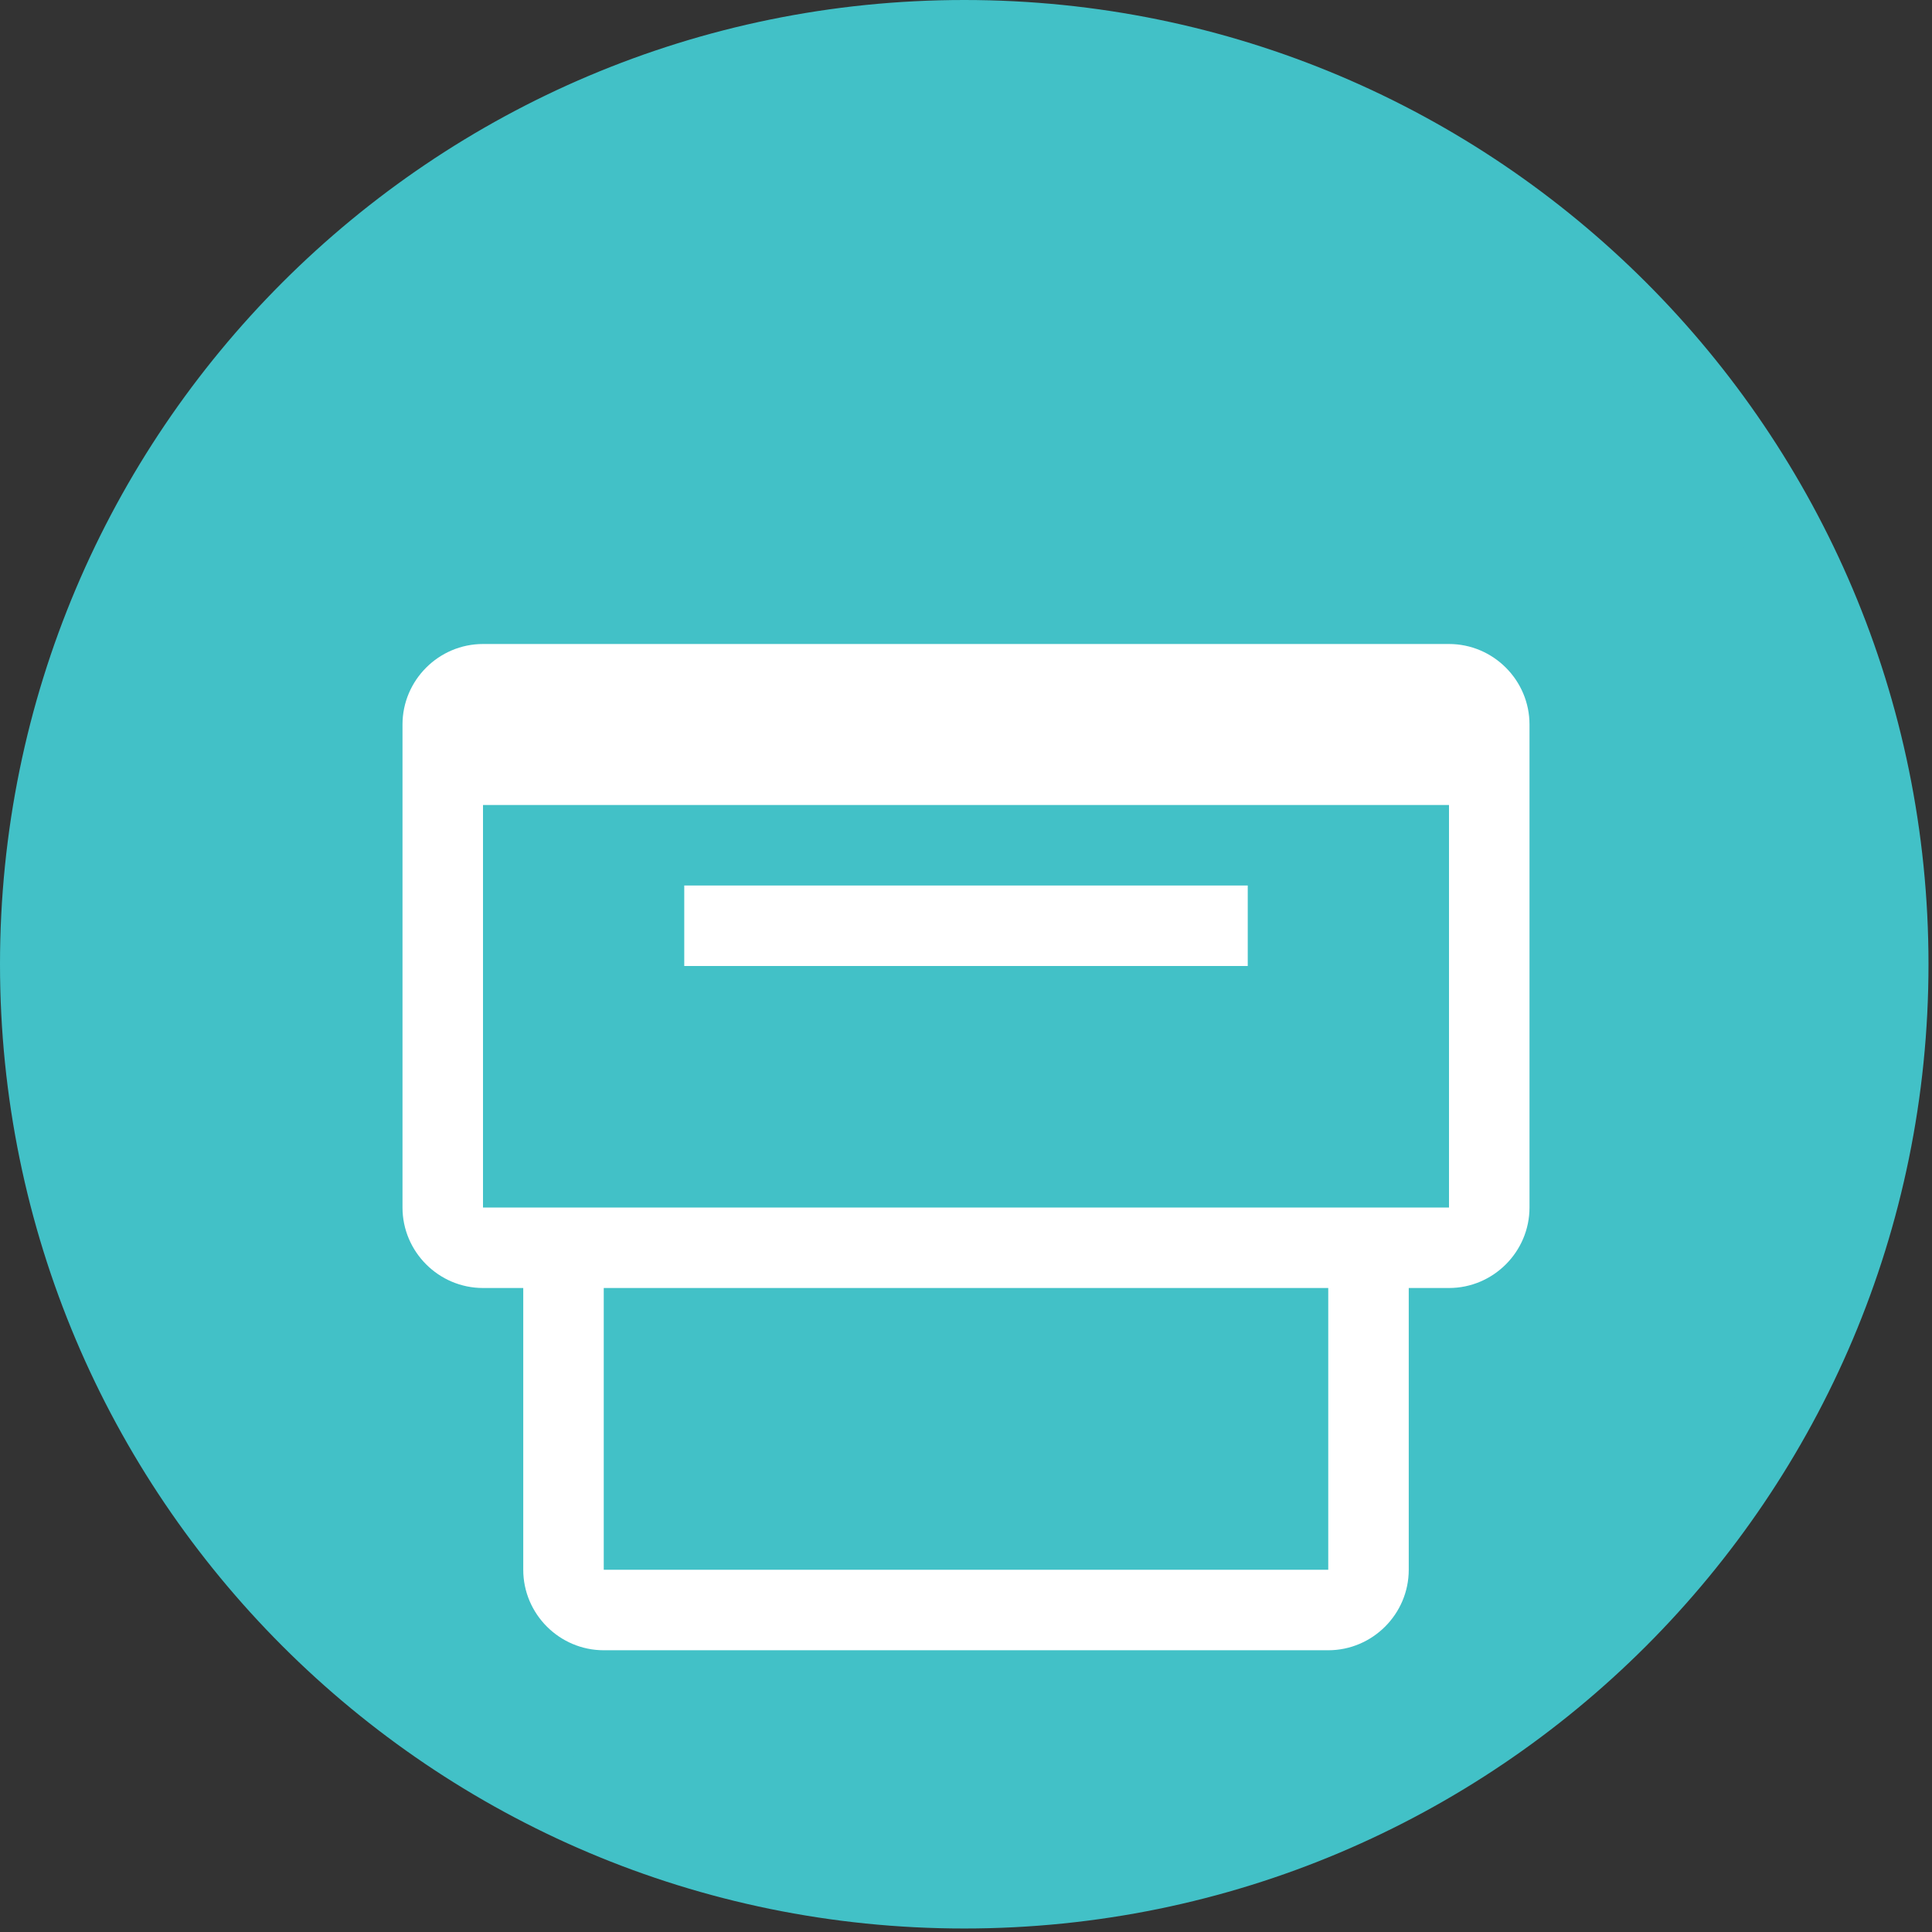
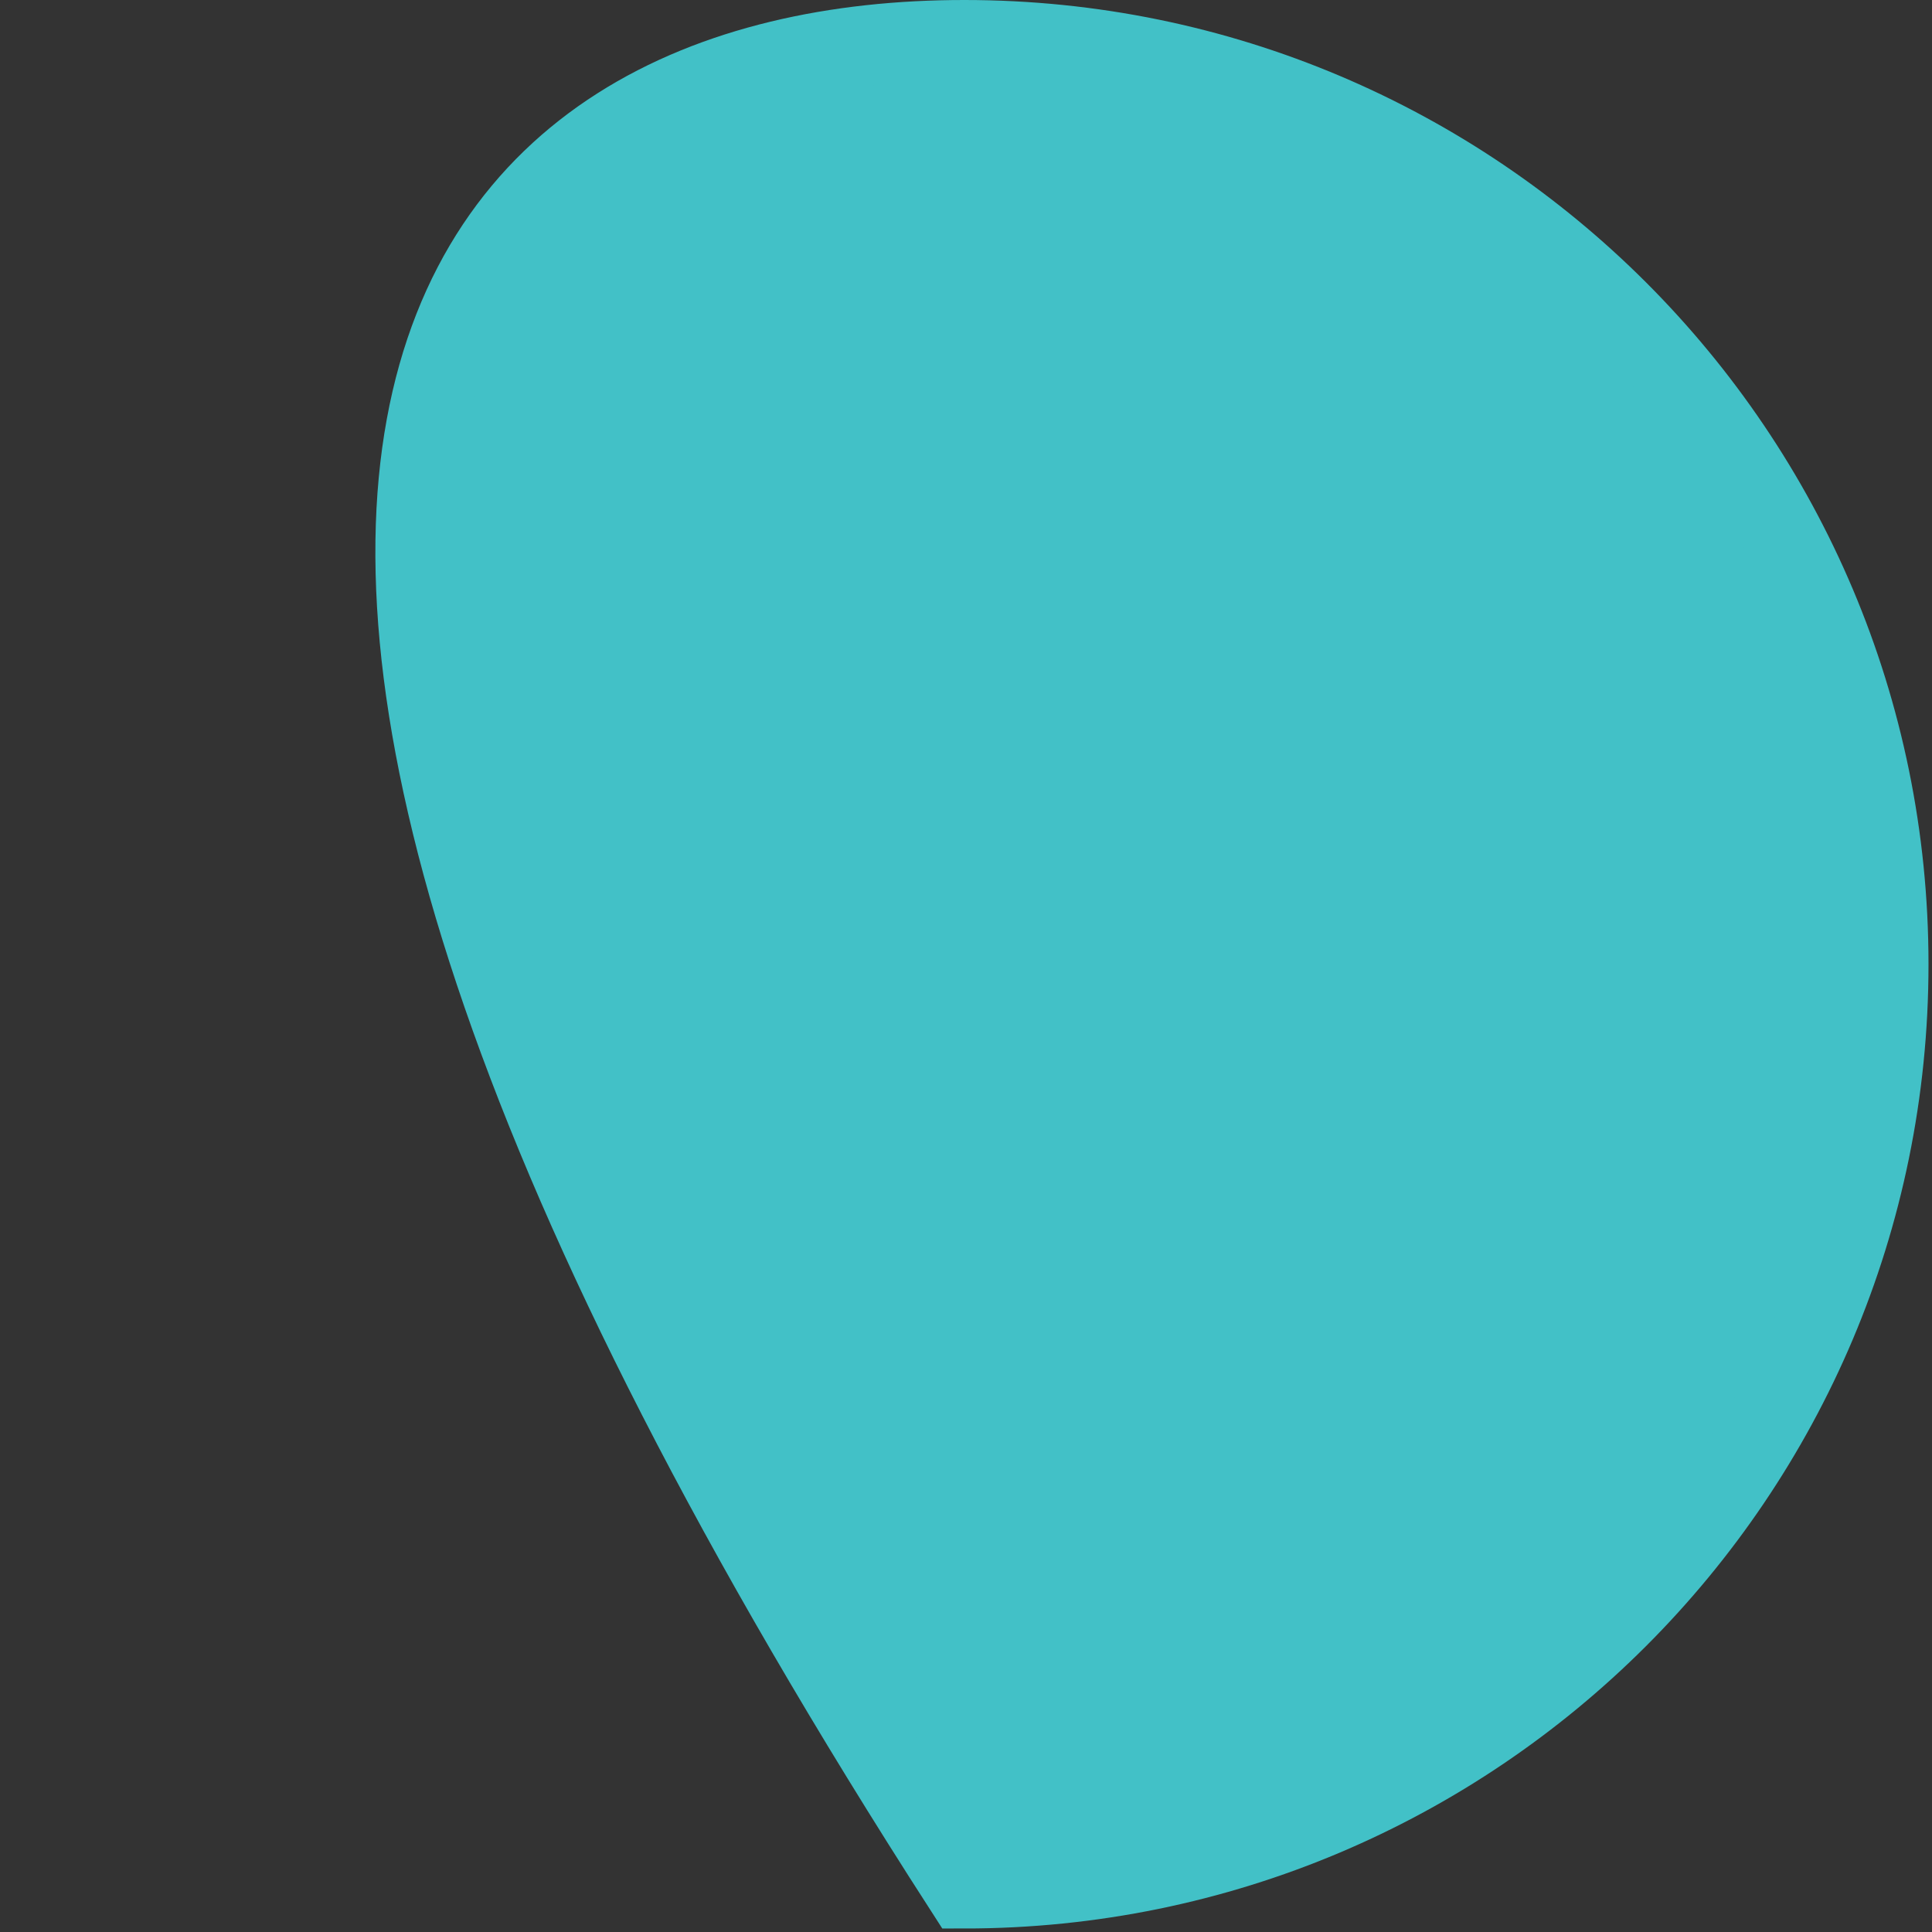
<svg xmlns="http://www.w3.org/2000/svg" width="48" height="48" viewBox="0 0 48 48" fill="none">
  <rect x="0" y="0" width="48" height="48" fill="#333333" stroke="none" />
-   <path d="M46.913 23.956C46.913 36.635 36.635 46.913 23.956 46.913C11.278 46.913 1 36.635 1 23.956C1 11.278 11.278 1 23.956 1C36.635 1 46.913 11.278 46.913 23.956Z" fill="#42C1C7" stroke="#42C1C7" stroke-width="2" />
-   <path d="M36 16H12C10.9 16 10 16.9 10 18V30C10 31.1 10.9 32 12 32H13V39C13 40.1 13.9 41 15 41H33C34.1 41 35 40.1 35 39V32H36C37.1 32 38 31.1 38 30V18C38 16.9 37.1 16 36 16ZM33 39H15V32H33V39ZM36 30H12V20H36V30Z" fill="white" />
-   <path d="M31 24H17V22H31V24Z" fill="white" />
+   <path d="M46.913 23.956C46.913 36.635 36.635 46.913 23.956 46.913C1 11.278 11.278 1 23.956 1C36.635 1 46.913 11.278 46.913 23.956Z" fill="#42C1C7" stroke="#42C1C7" stroke-width="2" />
</svg>